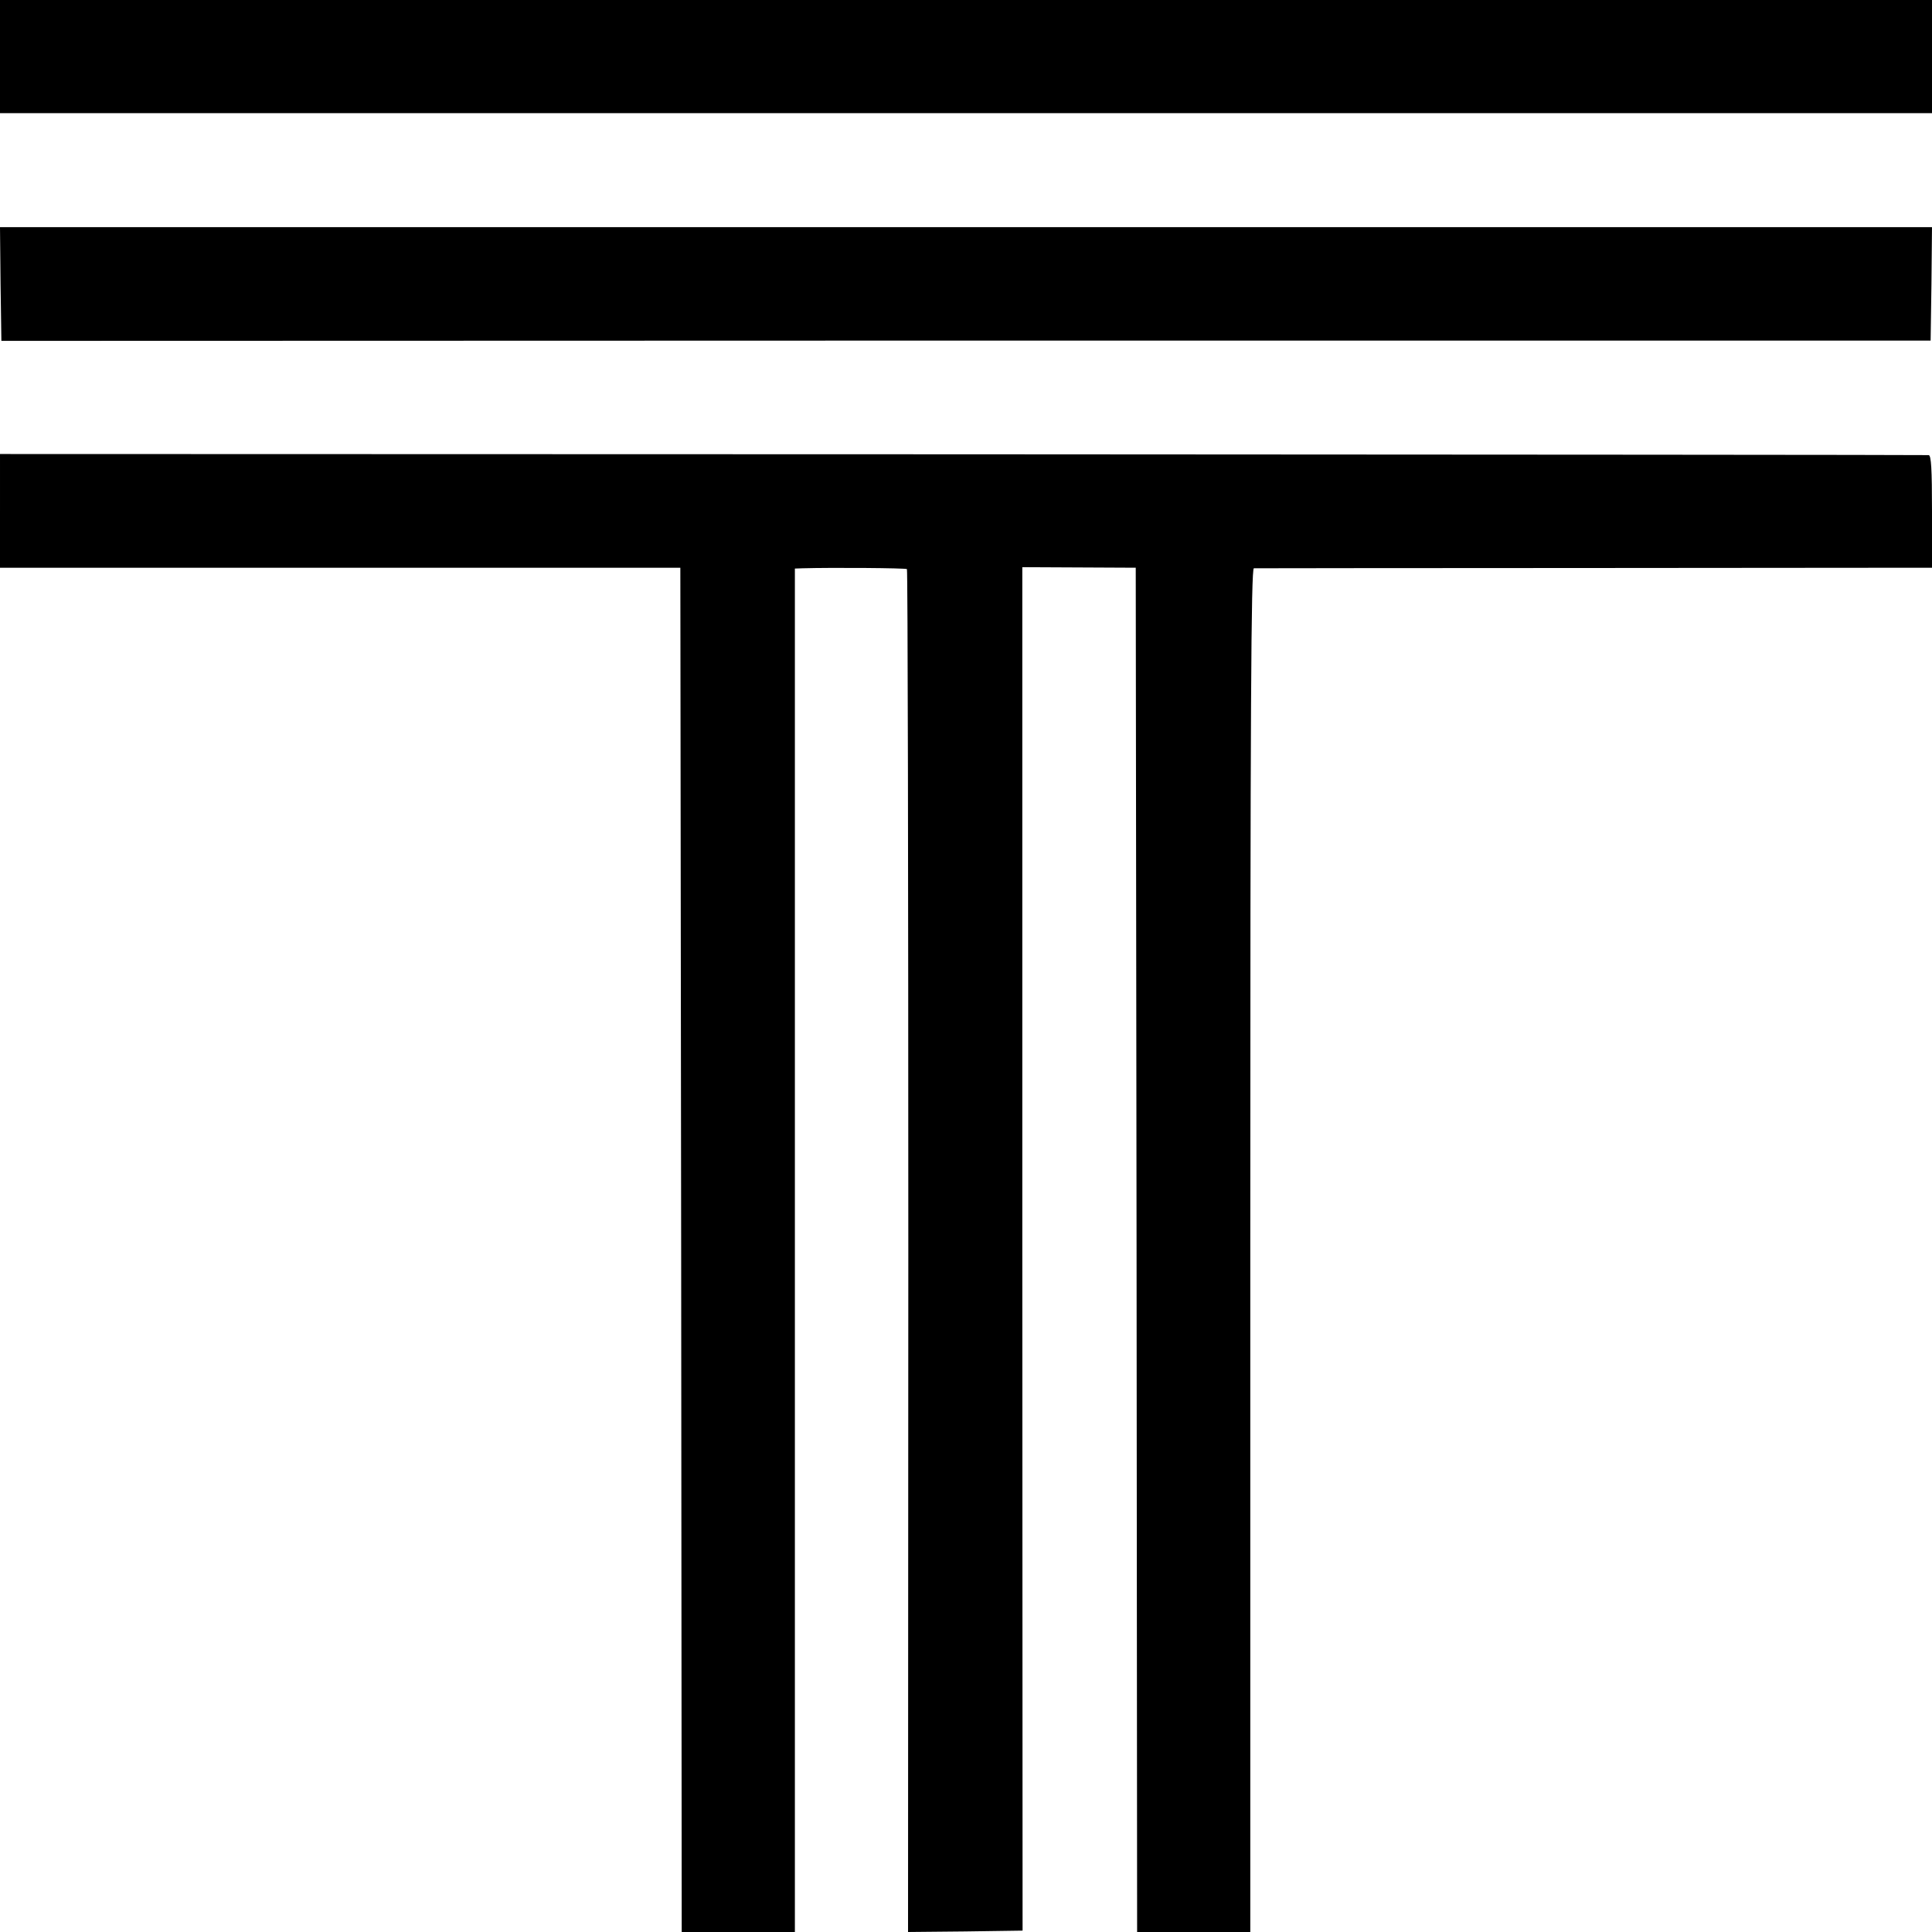
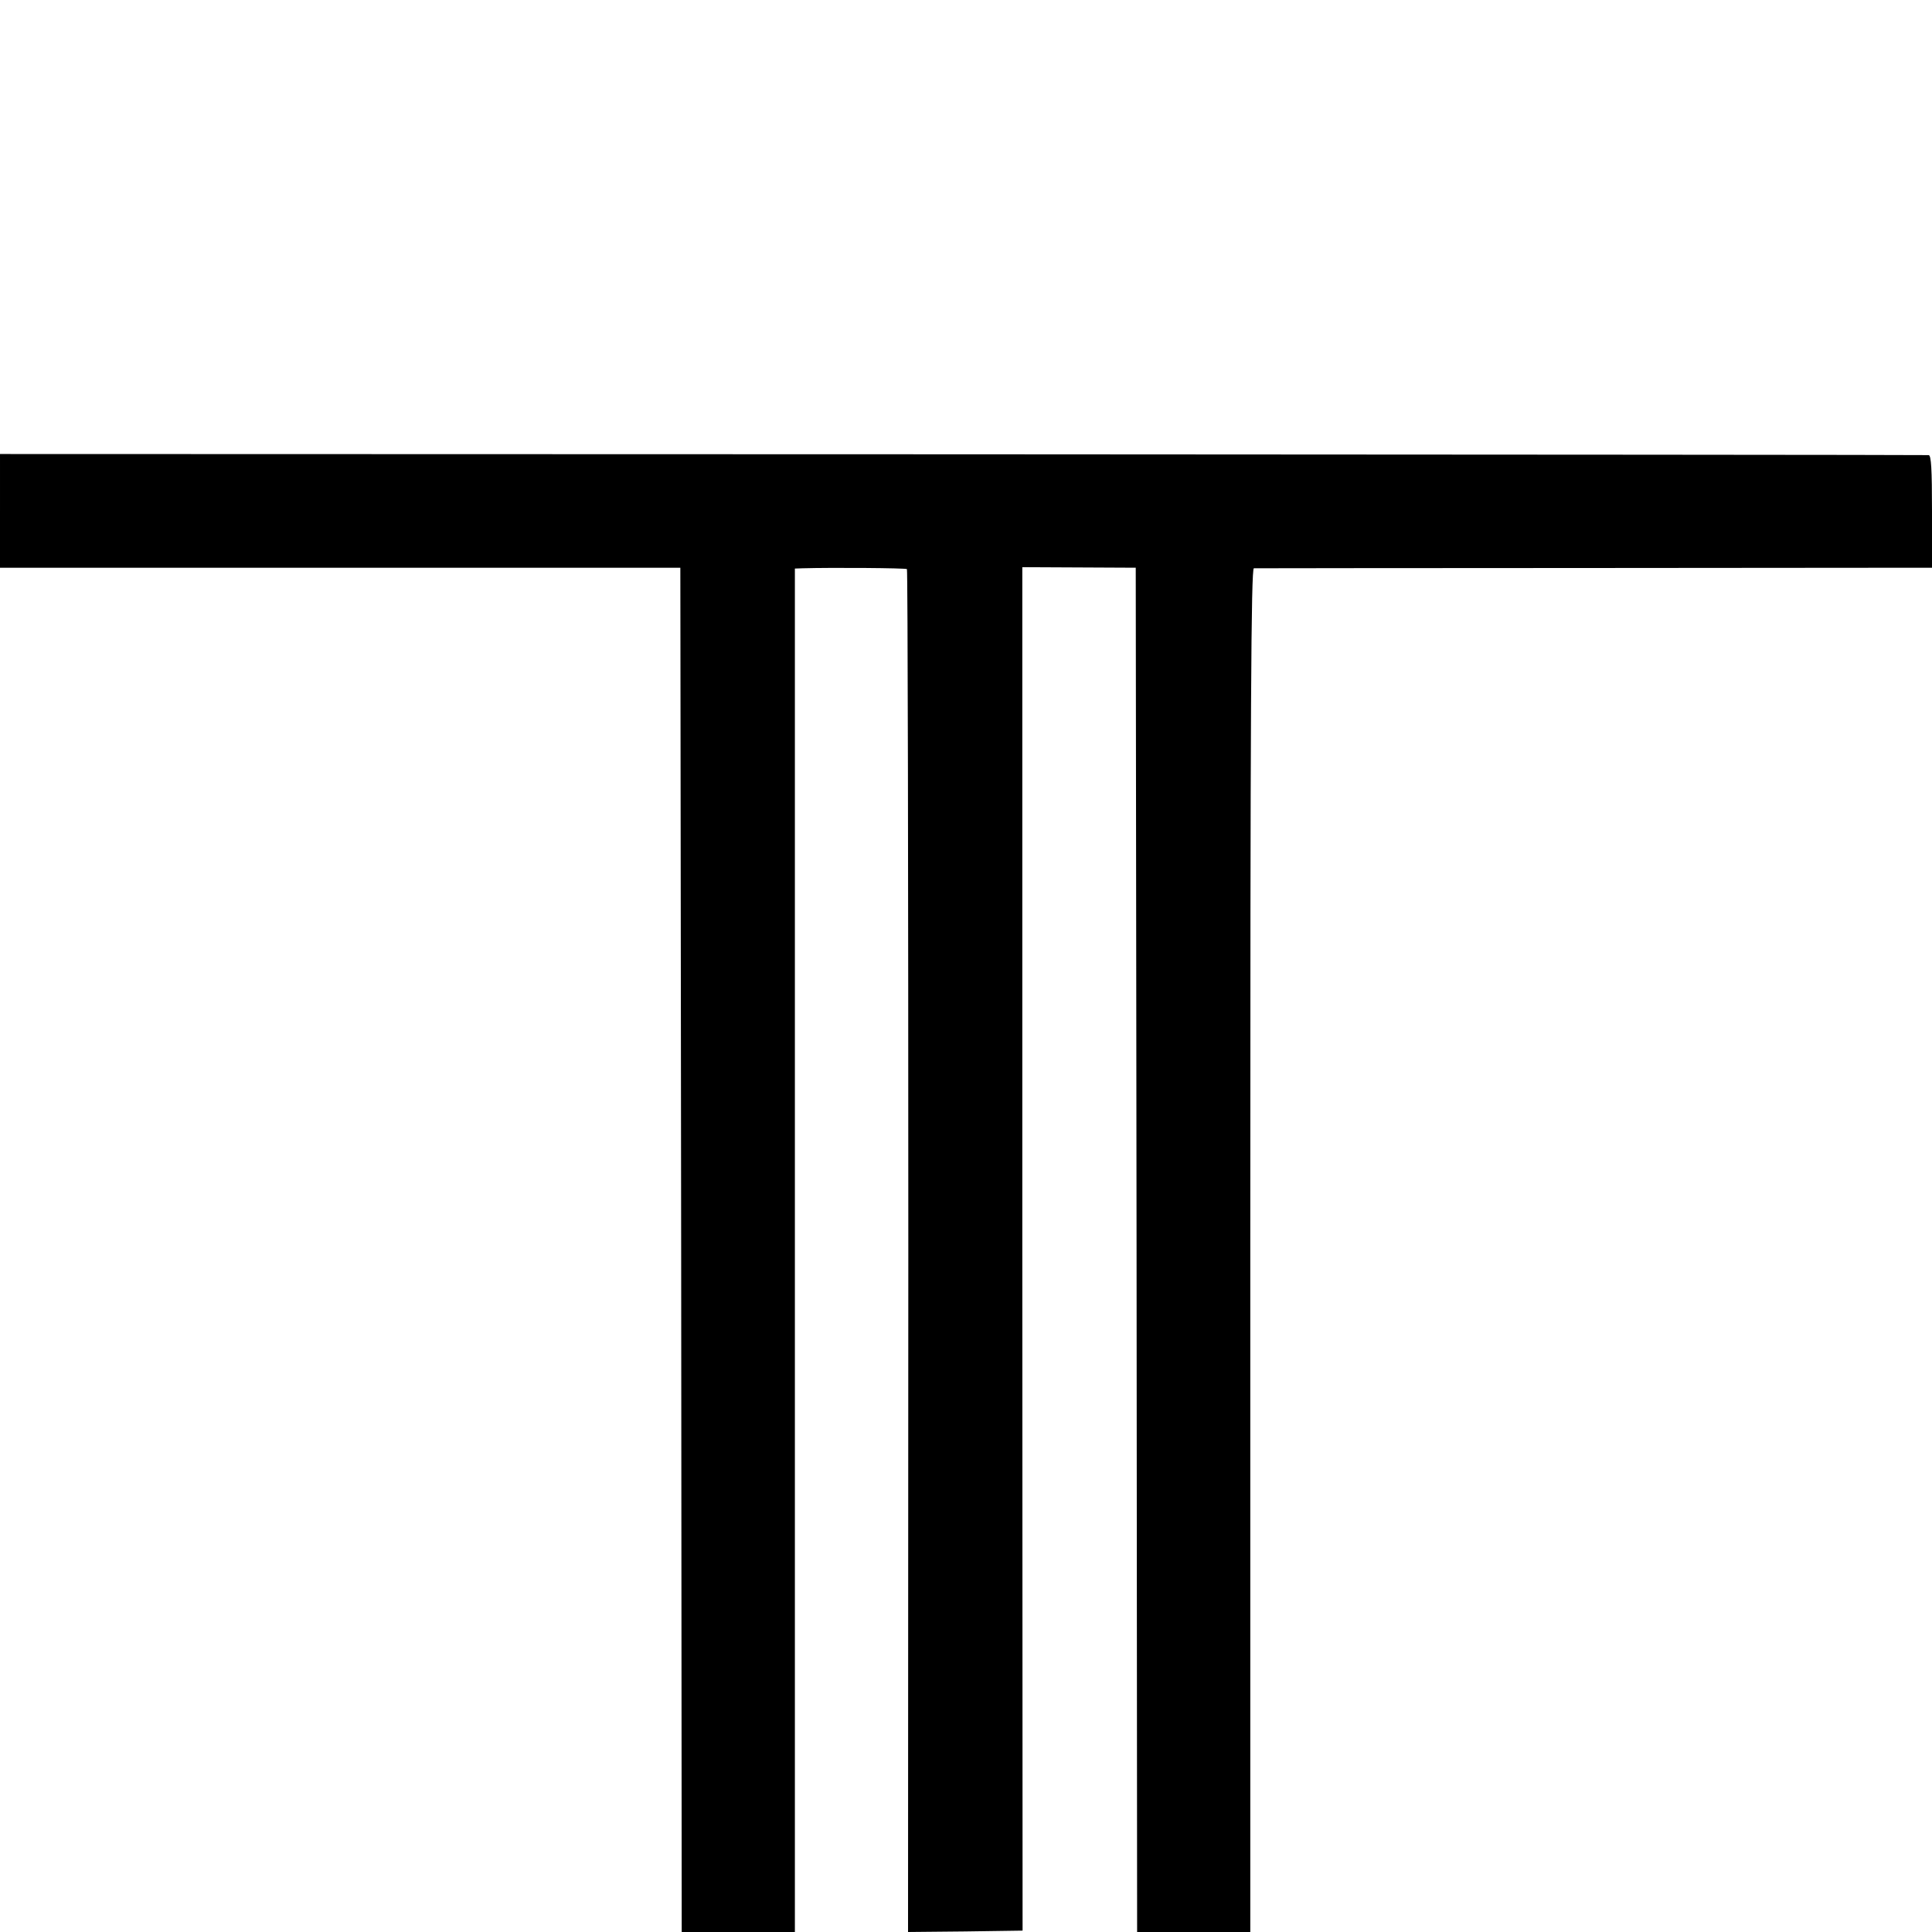
<svg xmlns="http://www.w3.org/2000/svg" version="1.0" width="700pt" height="700pt" viewBox="0 0 700 700" preserveAspectRatio="xMidYMid meet">
  <g transform="translate(0,700) scale(0.1,-0.1)" fill="#000000" stroke="none">
-     <path d="M0 6795 l0 -205 3500 0 3500 0 0 205 0 205 -3500 0 -3500 0 0 -205z" />
-     <path d="M2 5971 l3 -206 3495 1 3495 0 3 205 2 206 -3500 0 -3500 0 2 -206z" />
    <path d="M0 5149 l0 -206 1233 0 1232 0 3 -2471 2 -2472 205 0 205 0 0 1023 c0 562 0 1673 0 2470 l0 1447 28 1 c107 3 373 1 378 -3 3 -3 5 -1116 5 -2472 l-1 -2466 207 2 208 3 -1 2470 0 2470 206 -1 205 -1 3 -2471 2 -2472 205 0 205 0 0 2470 c0 1969 3 2470 13 2471 6 0 562 1 1235 1 l1222 1 0 204 c0 155 -3 203 -12 204 -7 1 -1582 2 -3500 3 l-3488 1 0 -206z" />
  </g>
</svg>